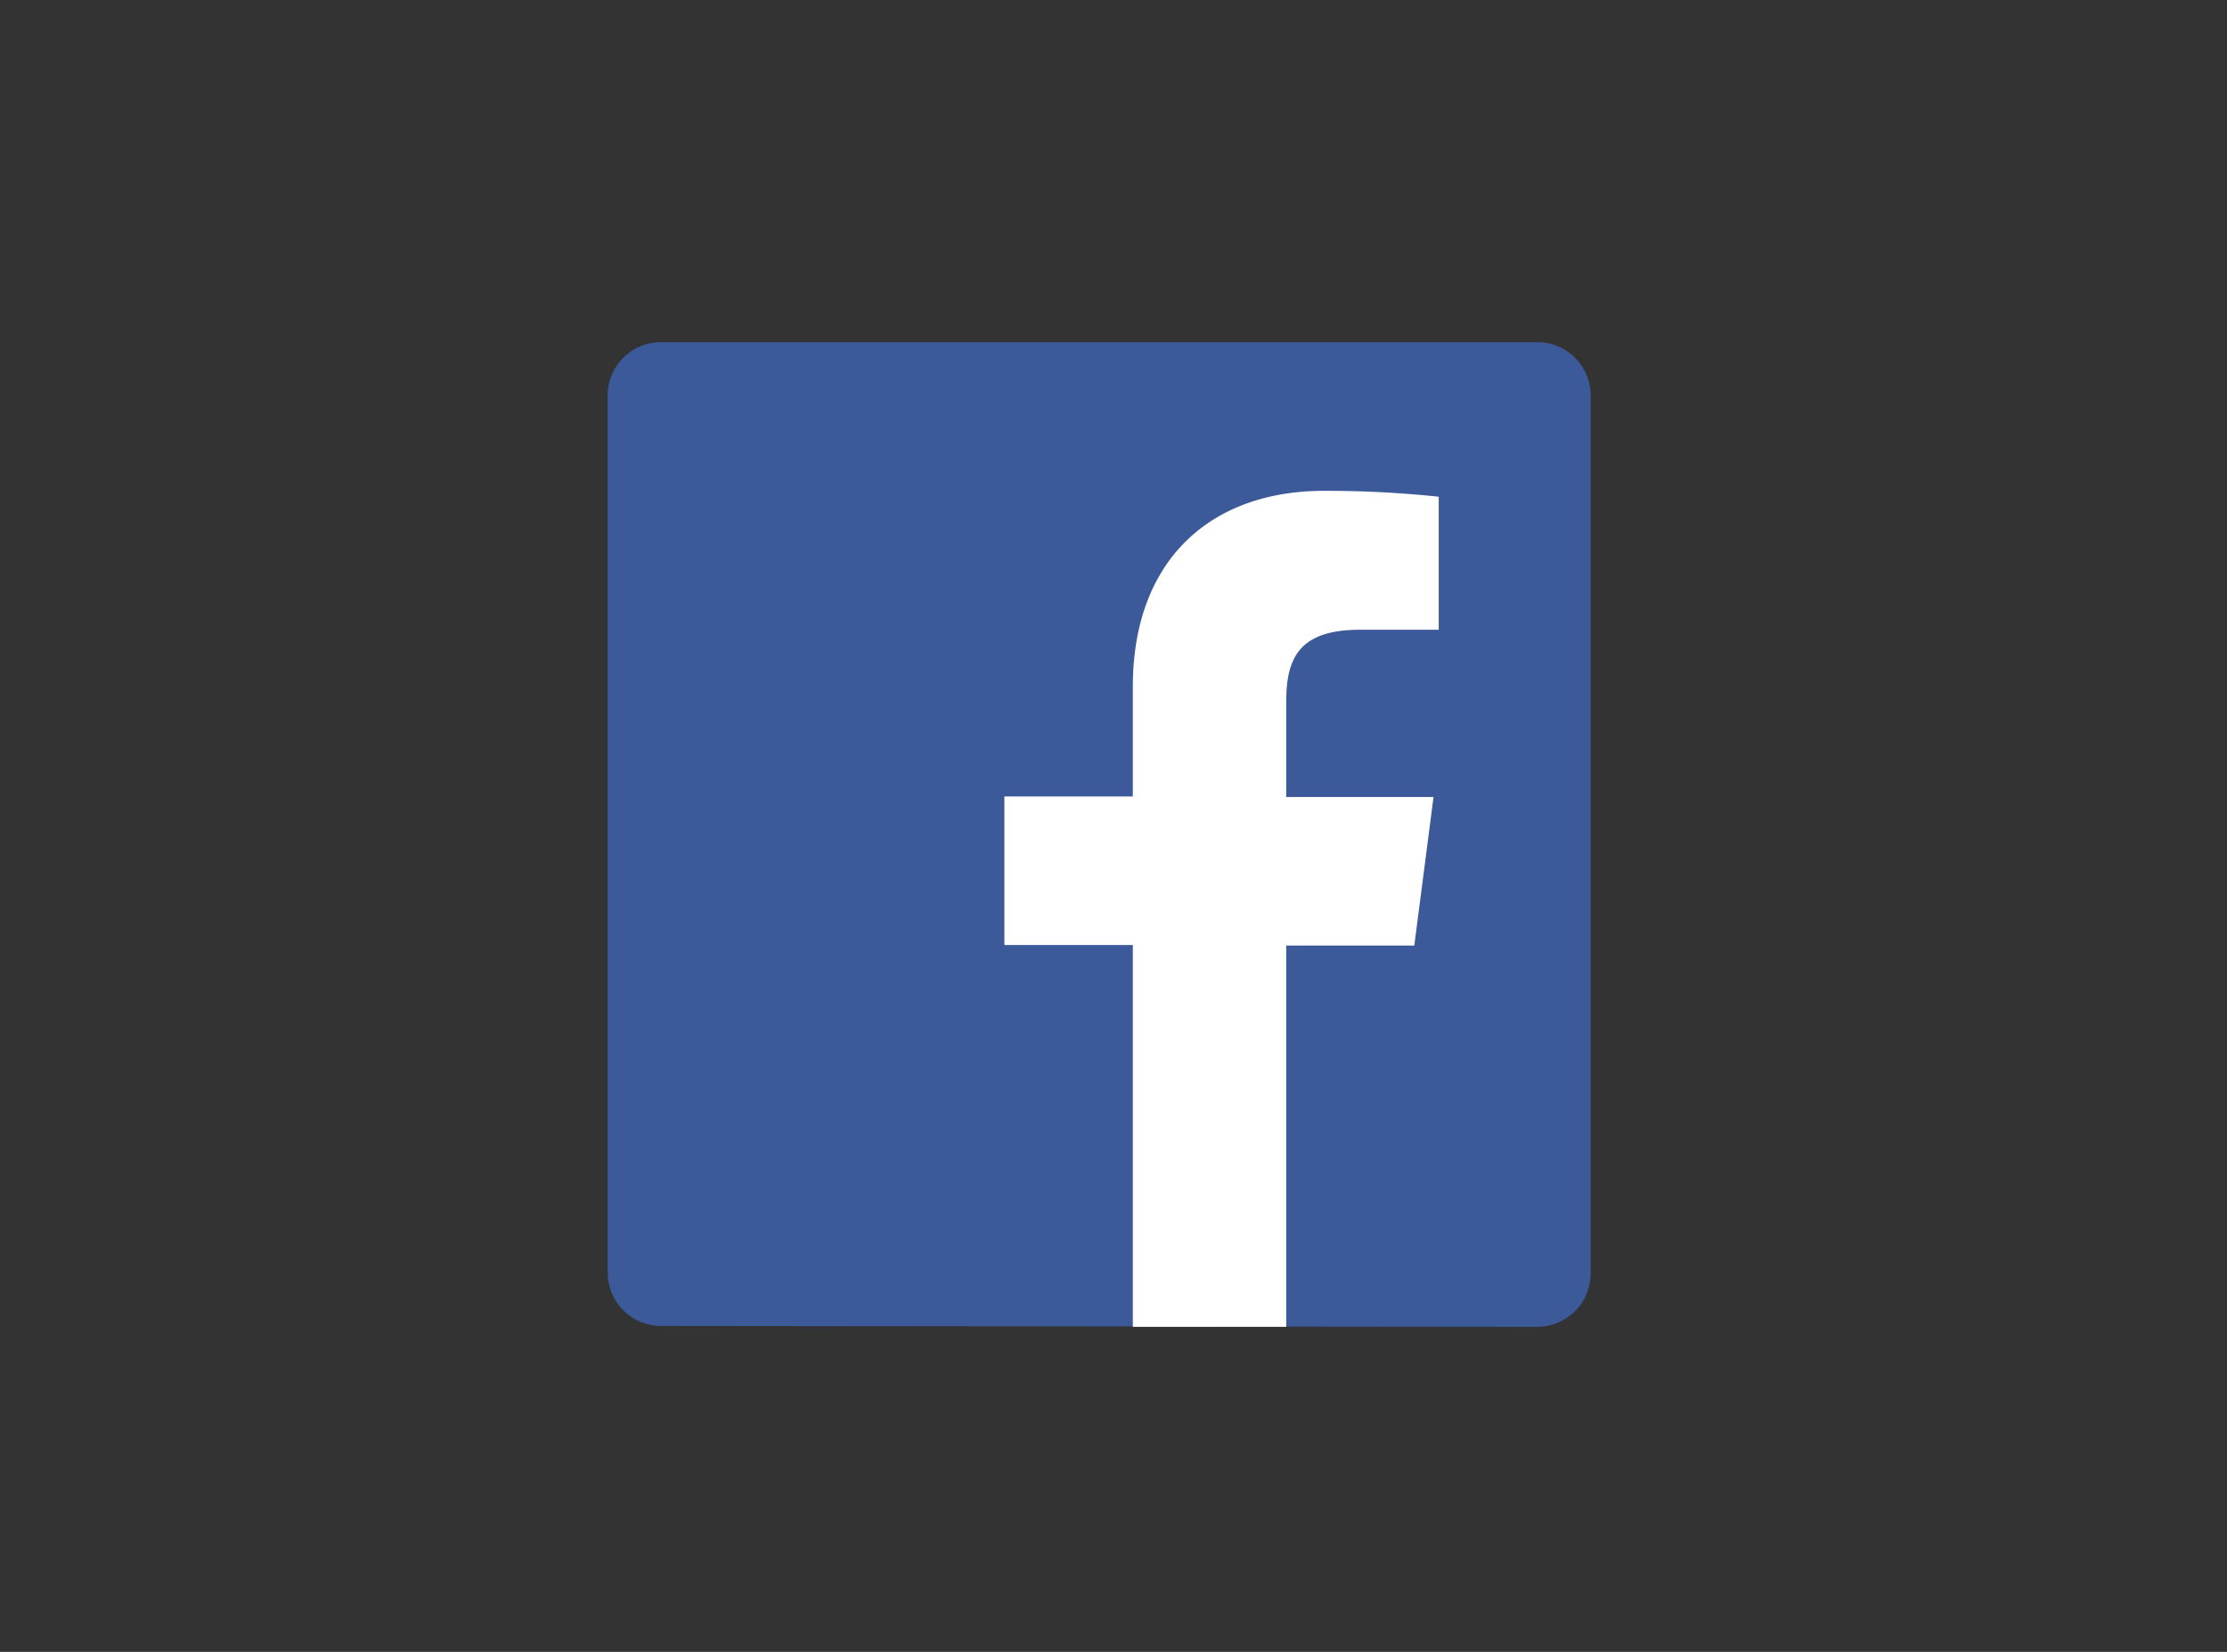
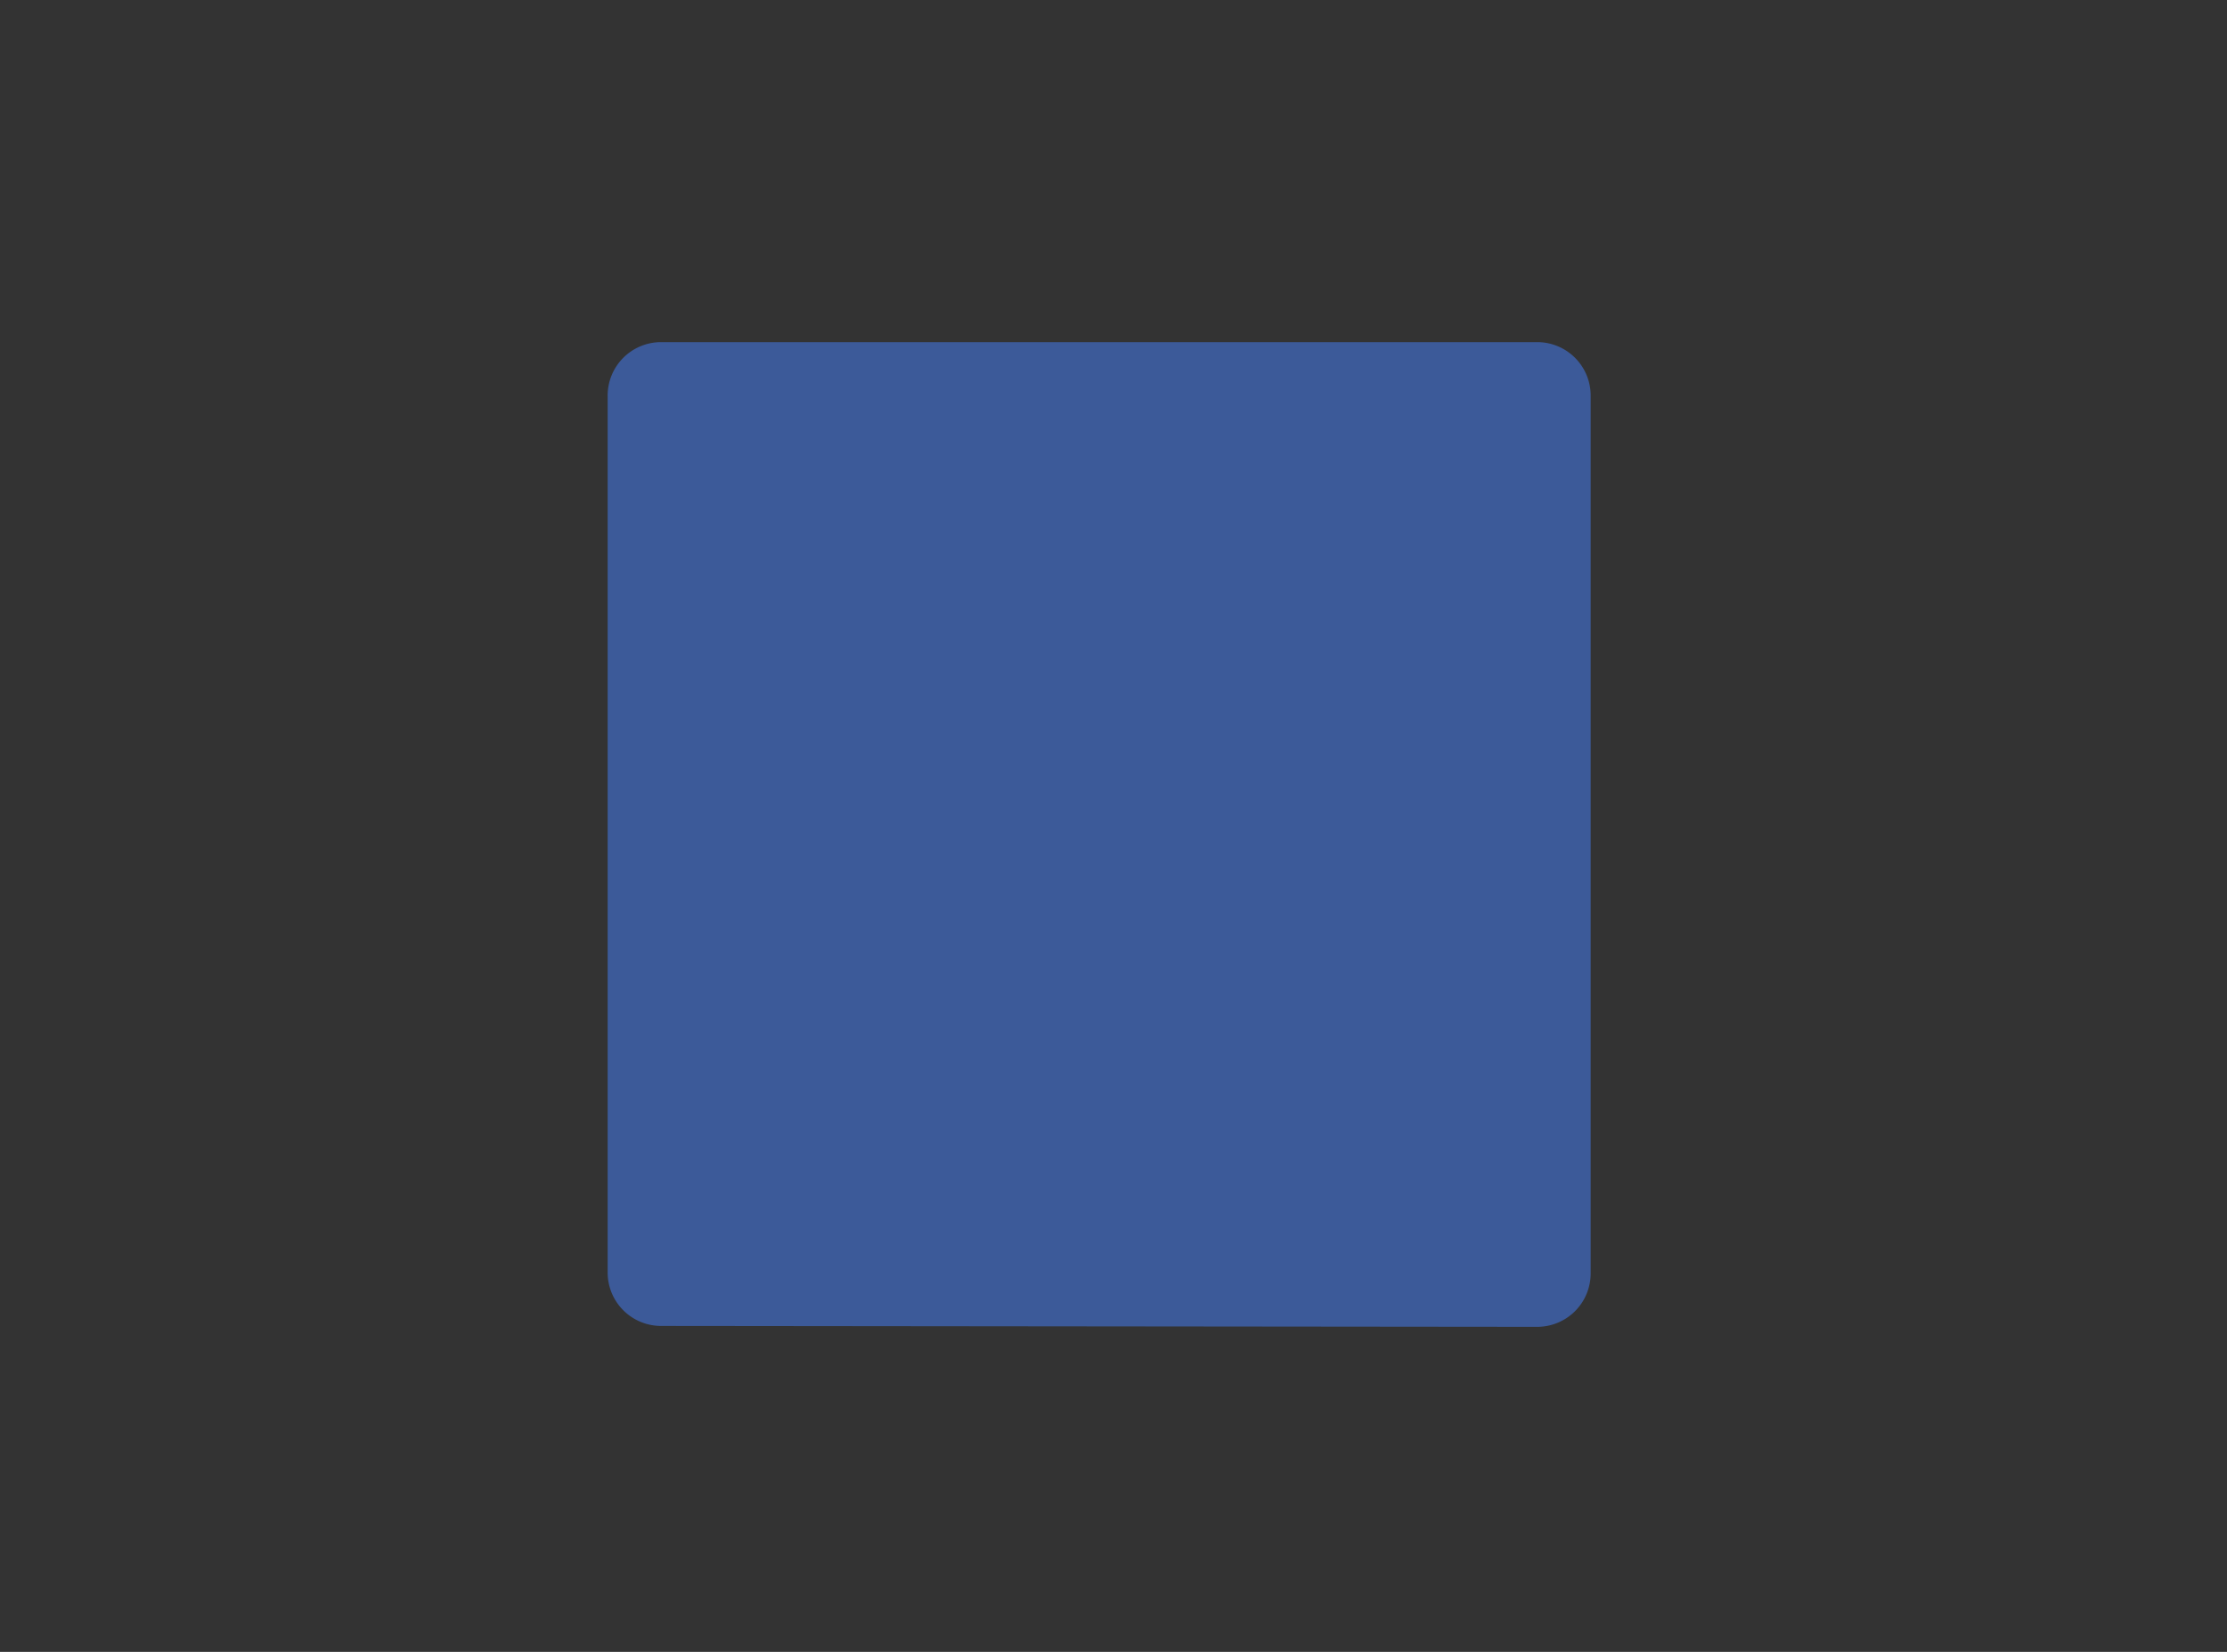
<svg xmlns="http://www.w3.org/2000/svg" viewBox="0 0 125.01 92.75">
  <rect x="0" y="0" width="125.01" height="92.75" fill="#333333" stroke="none" />
  <title>Element 550</title>
  <g id="Ebene_2" data-name="Ebene 2">
    <g id="Ebene_1-2" data-name="Ebene 1">
-       <path d="M14.63,0h95.74A14.73,14.73,0,0,1,125,14.81V77.93a14.74,14.74,0,0,1-14.64,14.82H14.63A14.73,14.73,0,0,1,0,77.93V14.81A14.72,14.72,0,0,1,14.63,0Z" style="fill:none" />
      <path id="Blue" d="M86.29,74.5a3,3,0,0,0,3-3V22.26a3,3,0,0,0-3-3.05H37.11a3,3,0,0,0-3,3.05V71.45a3,3,0,0,0,3,3Z" style="fill:#3c5a99" />
-       <path id="f" d="M72.2,74.5V53.09h7.19l1.08-8.34H72.2V39.42c0-2.42.68-4.06,4.14-4.06h4.42V27.89a59.59,59.59,0,0,0-6.44-.33c-6.37,0-10.73,3.89-10.73,11v6.16H56.38v8.34h7.21V74.5Z" style="fill:#fff" />
    </g>
  </g>
</svg>